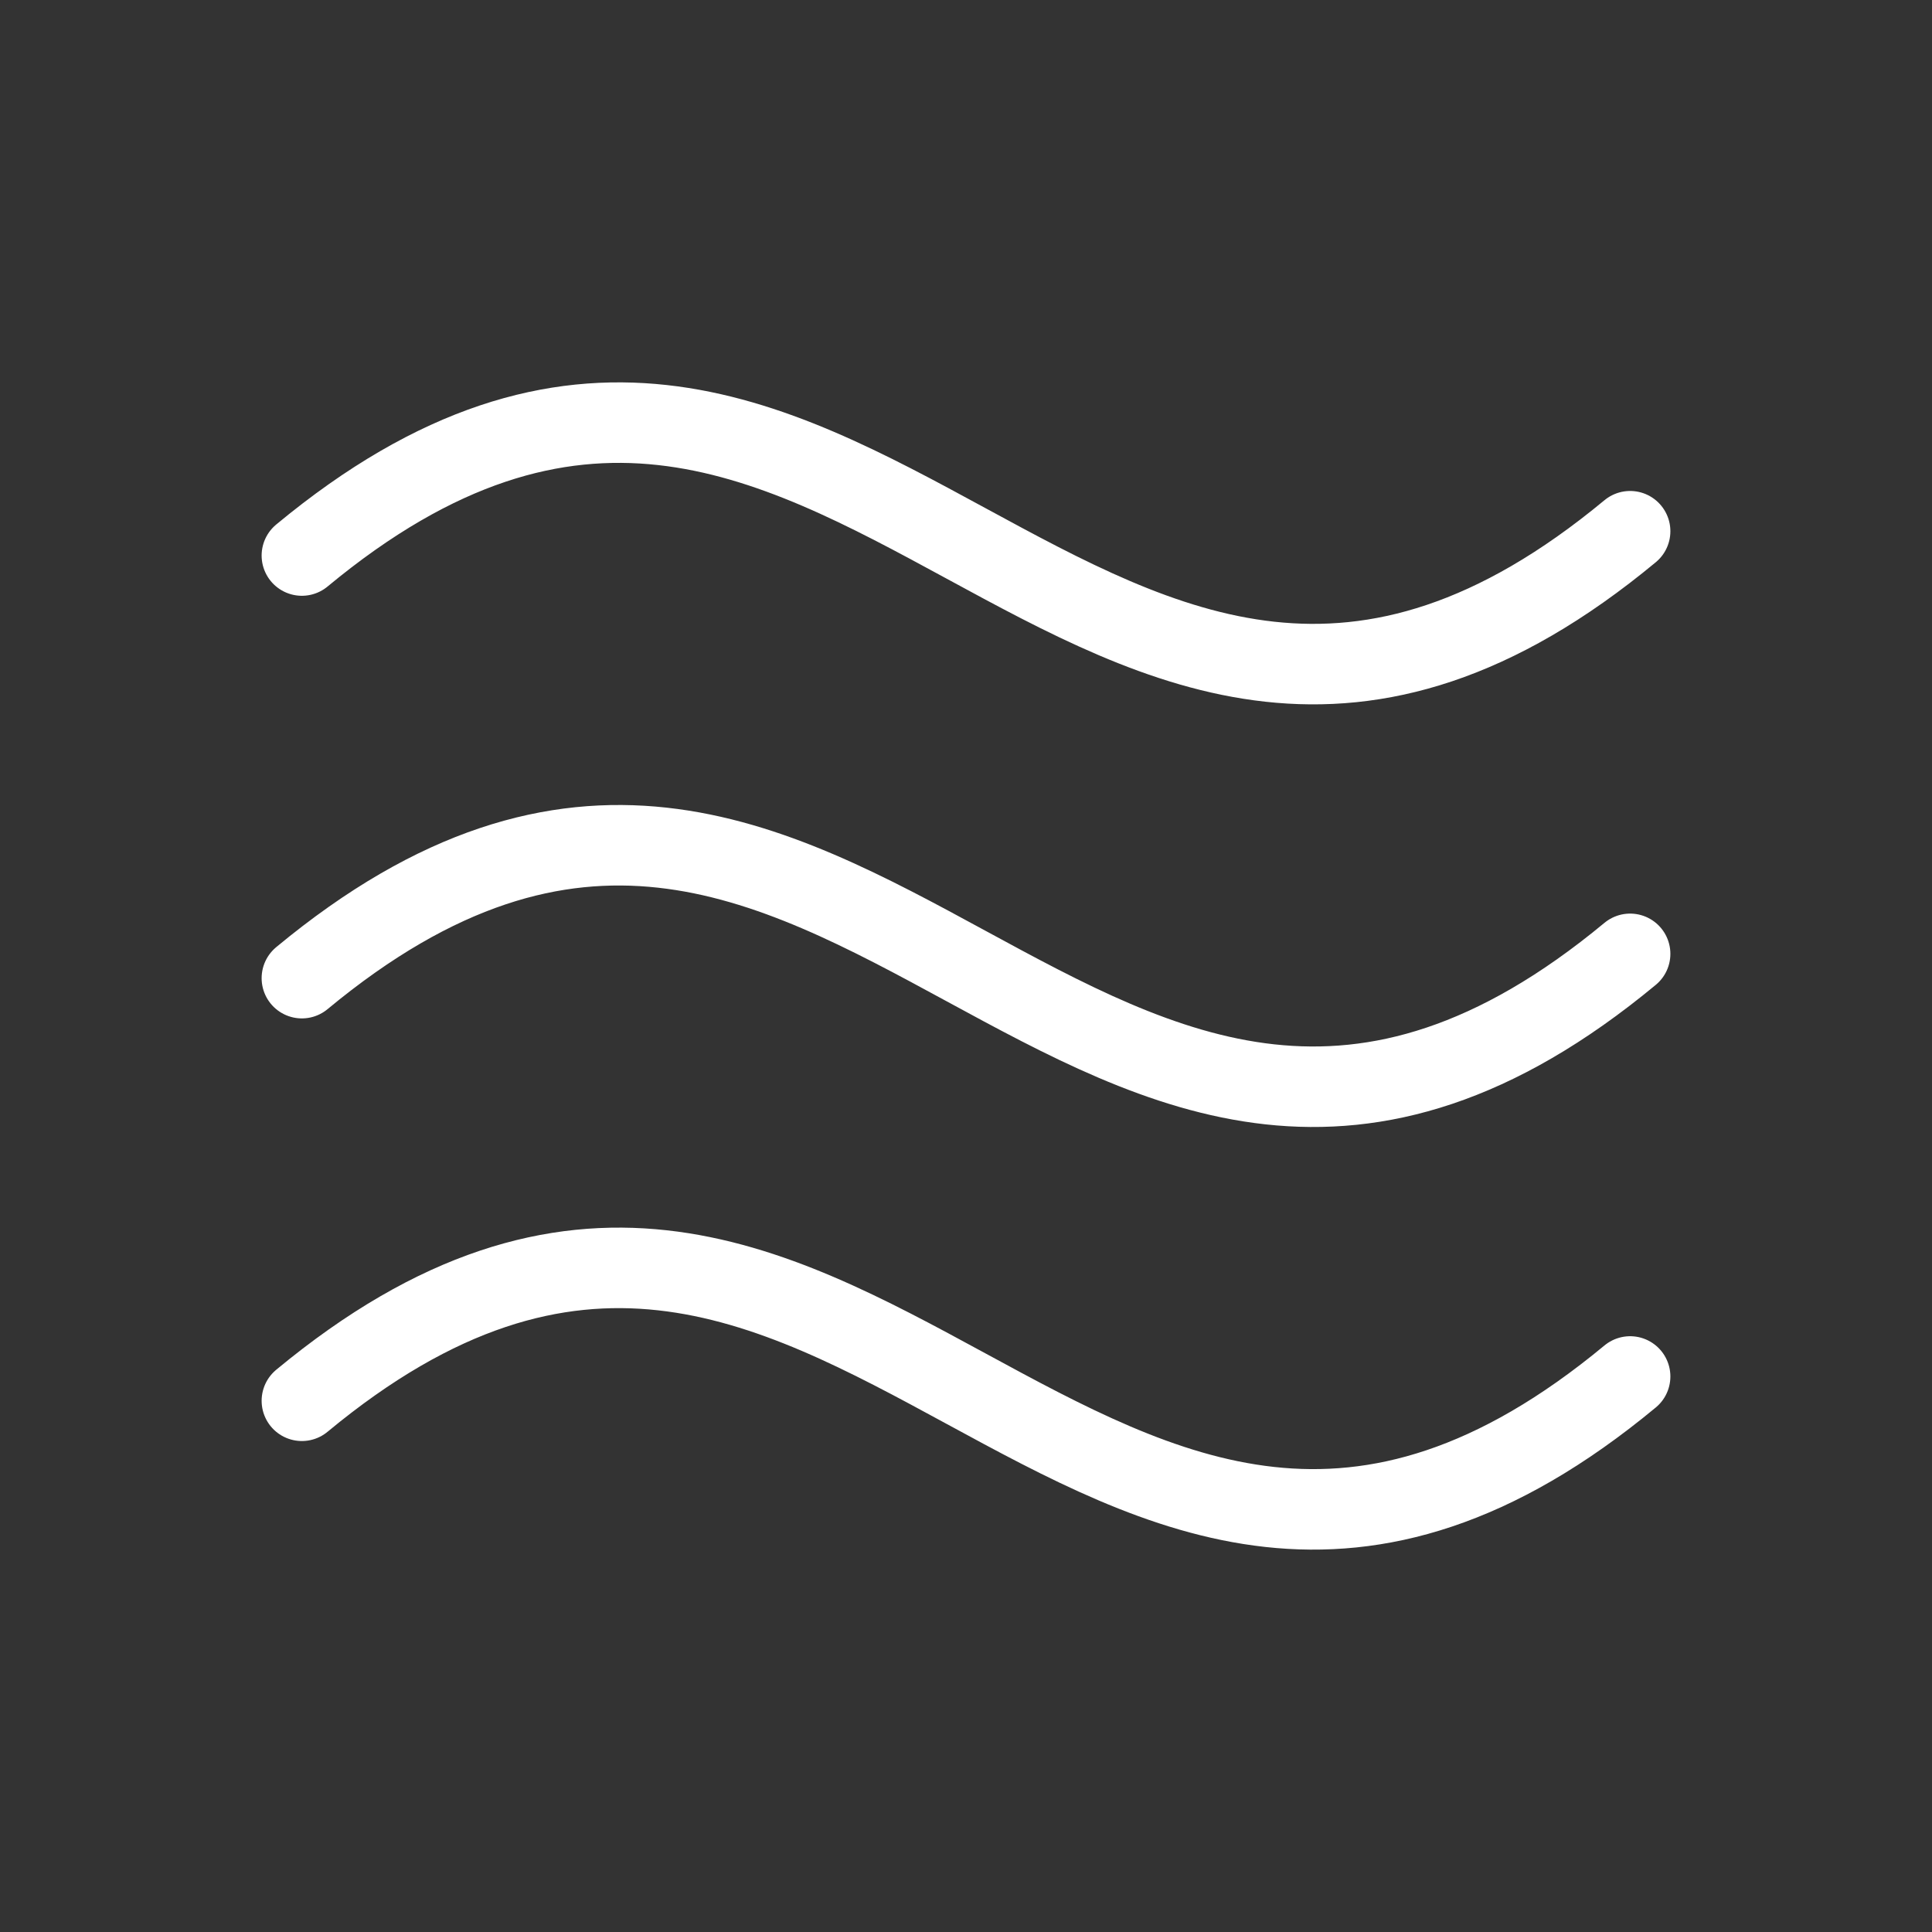
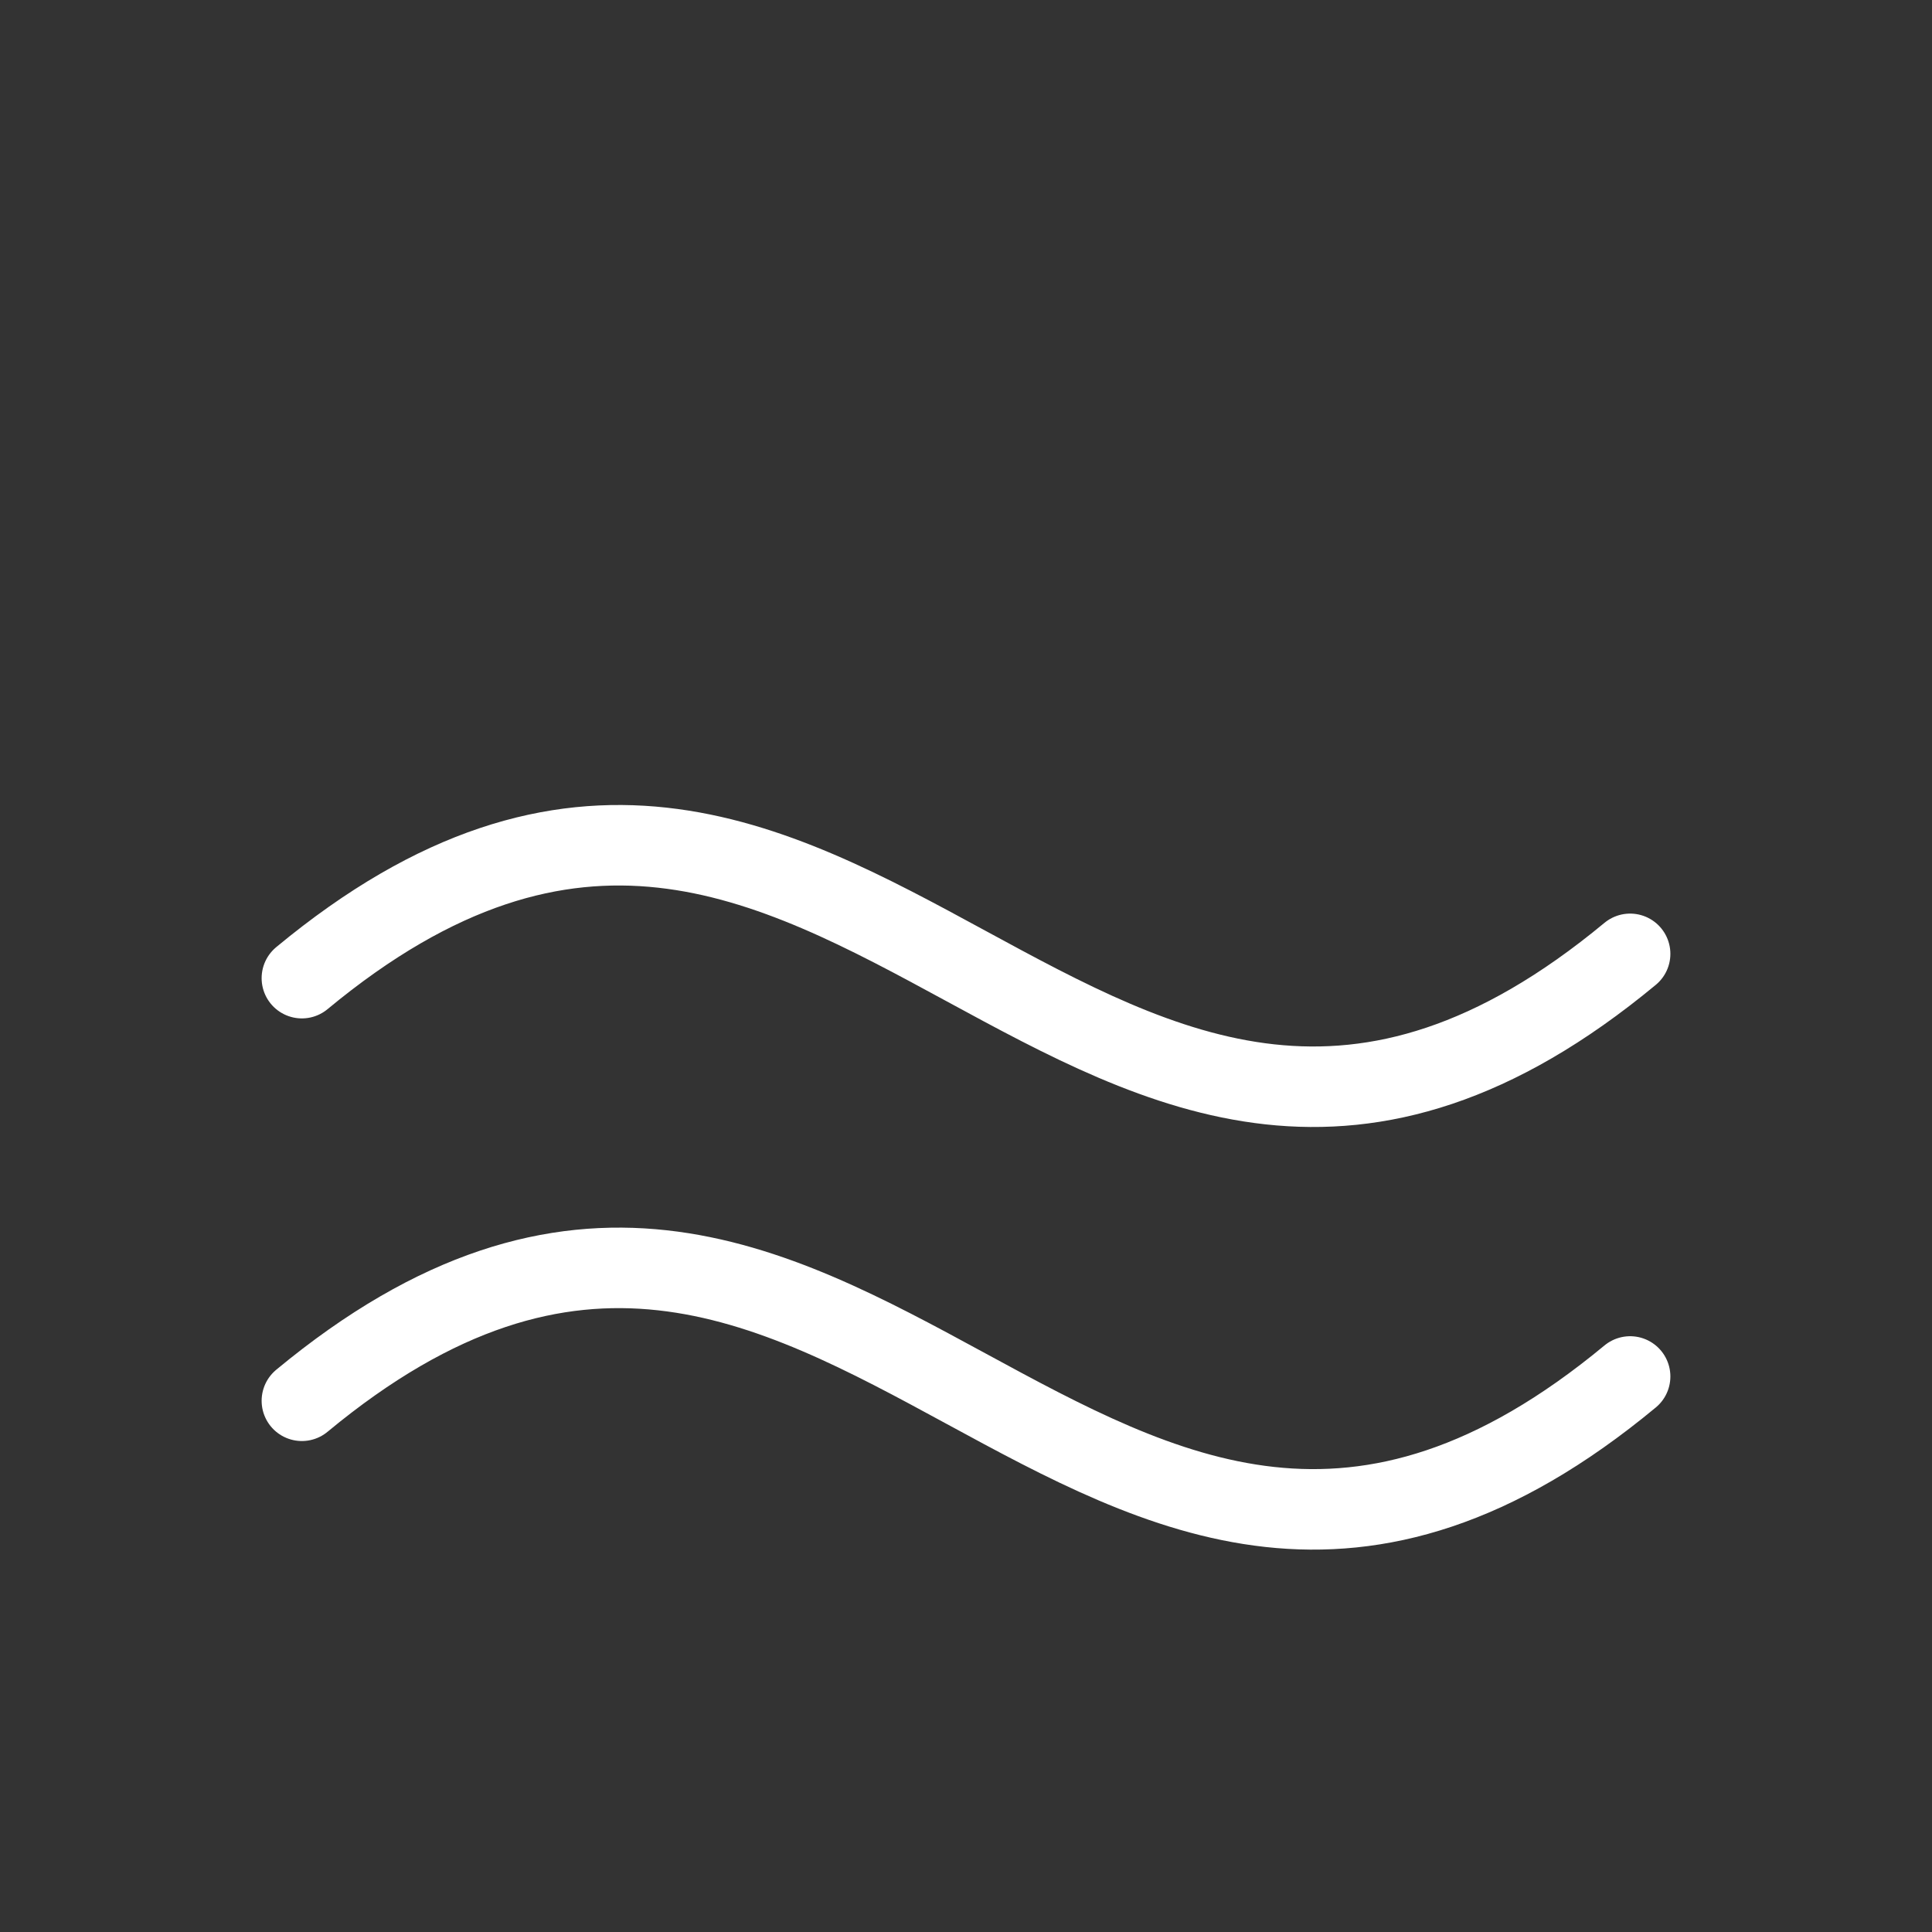
<svg xmlns="http://www.w3.org/2000/svg" width="48" height="48" viewBox="0 0 48 48" fill="none">
  <rect x="0" y="0" width="48" height="48" fill="#333333" stroke="none" />
  <g clip-path="url(#clip0_447_4923)">
    <path d="M7.5 34.802C21 23.61 27 45.39 40.5 34.198" stroke="white" stroke-width="2" stroke-linecap="round" stroke-linejoin="round" />
    <path d="M7.5 24.302C21 13.11 27 34.89 40.5 23.698" stroke="white" stroke-width="2" stroke-linecap="round" stroke-linejoin="round" />
-     <path d="M7.5 13.802C21 2.61 27 24.39 40.5 13.198" stroke="white" stroke-width="2" stroke-linecap="round" stroke-linejoin="round" />
  </g>
  <defs>
    <clipPath id="clip0_447_4923">
      <rect width="48" height="48" fill="white" />
    </clipPath>
  </defs>
</svg>